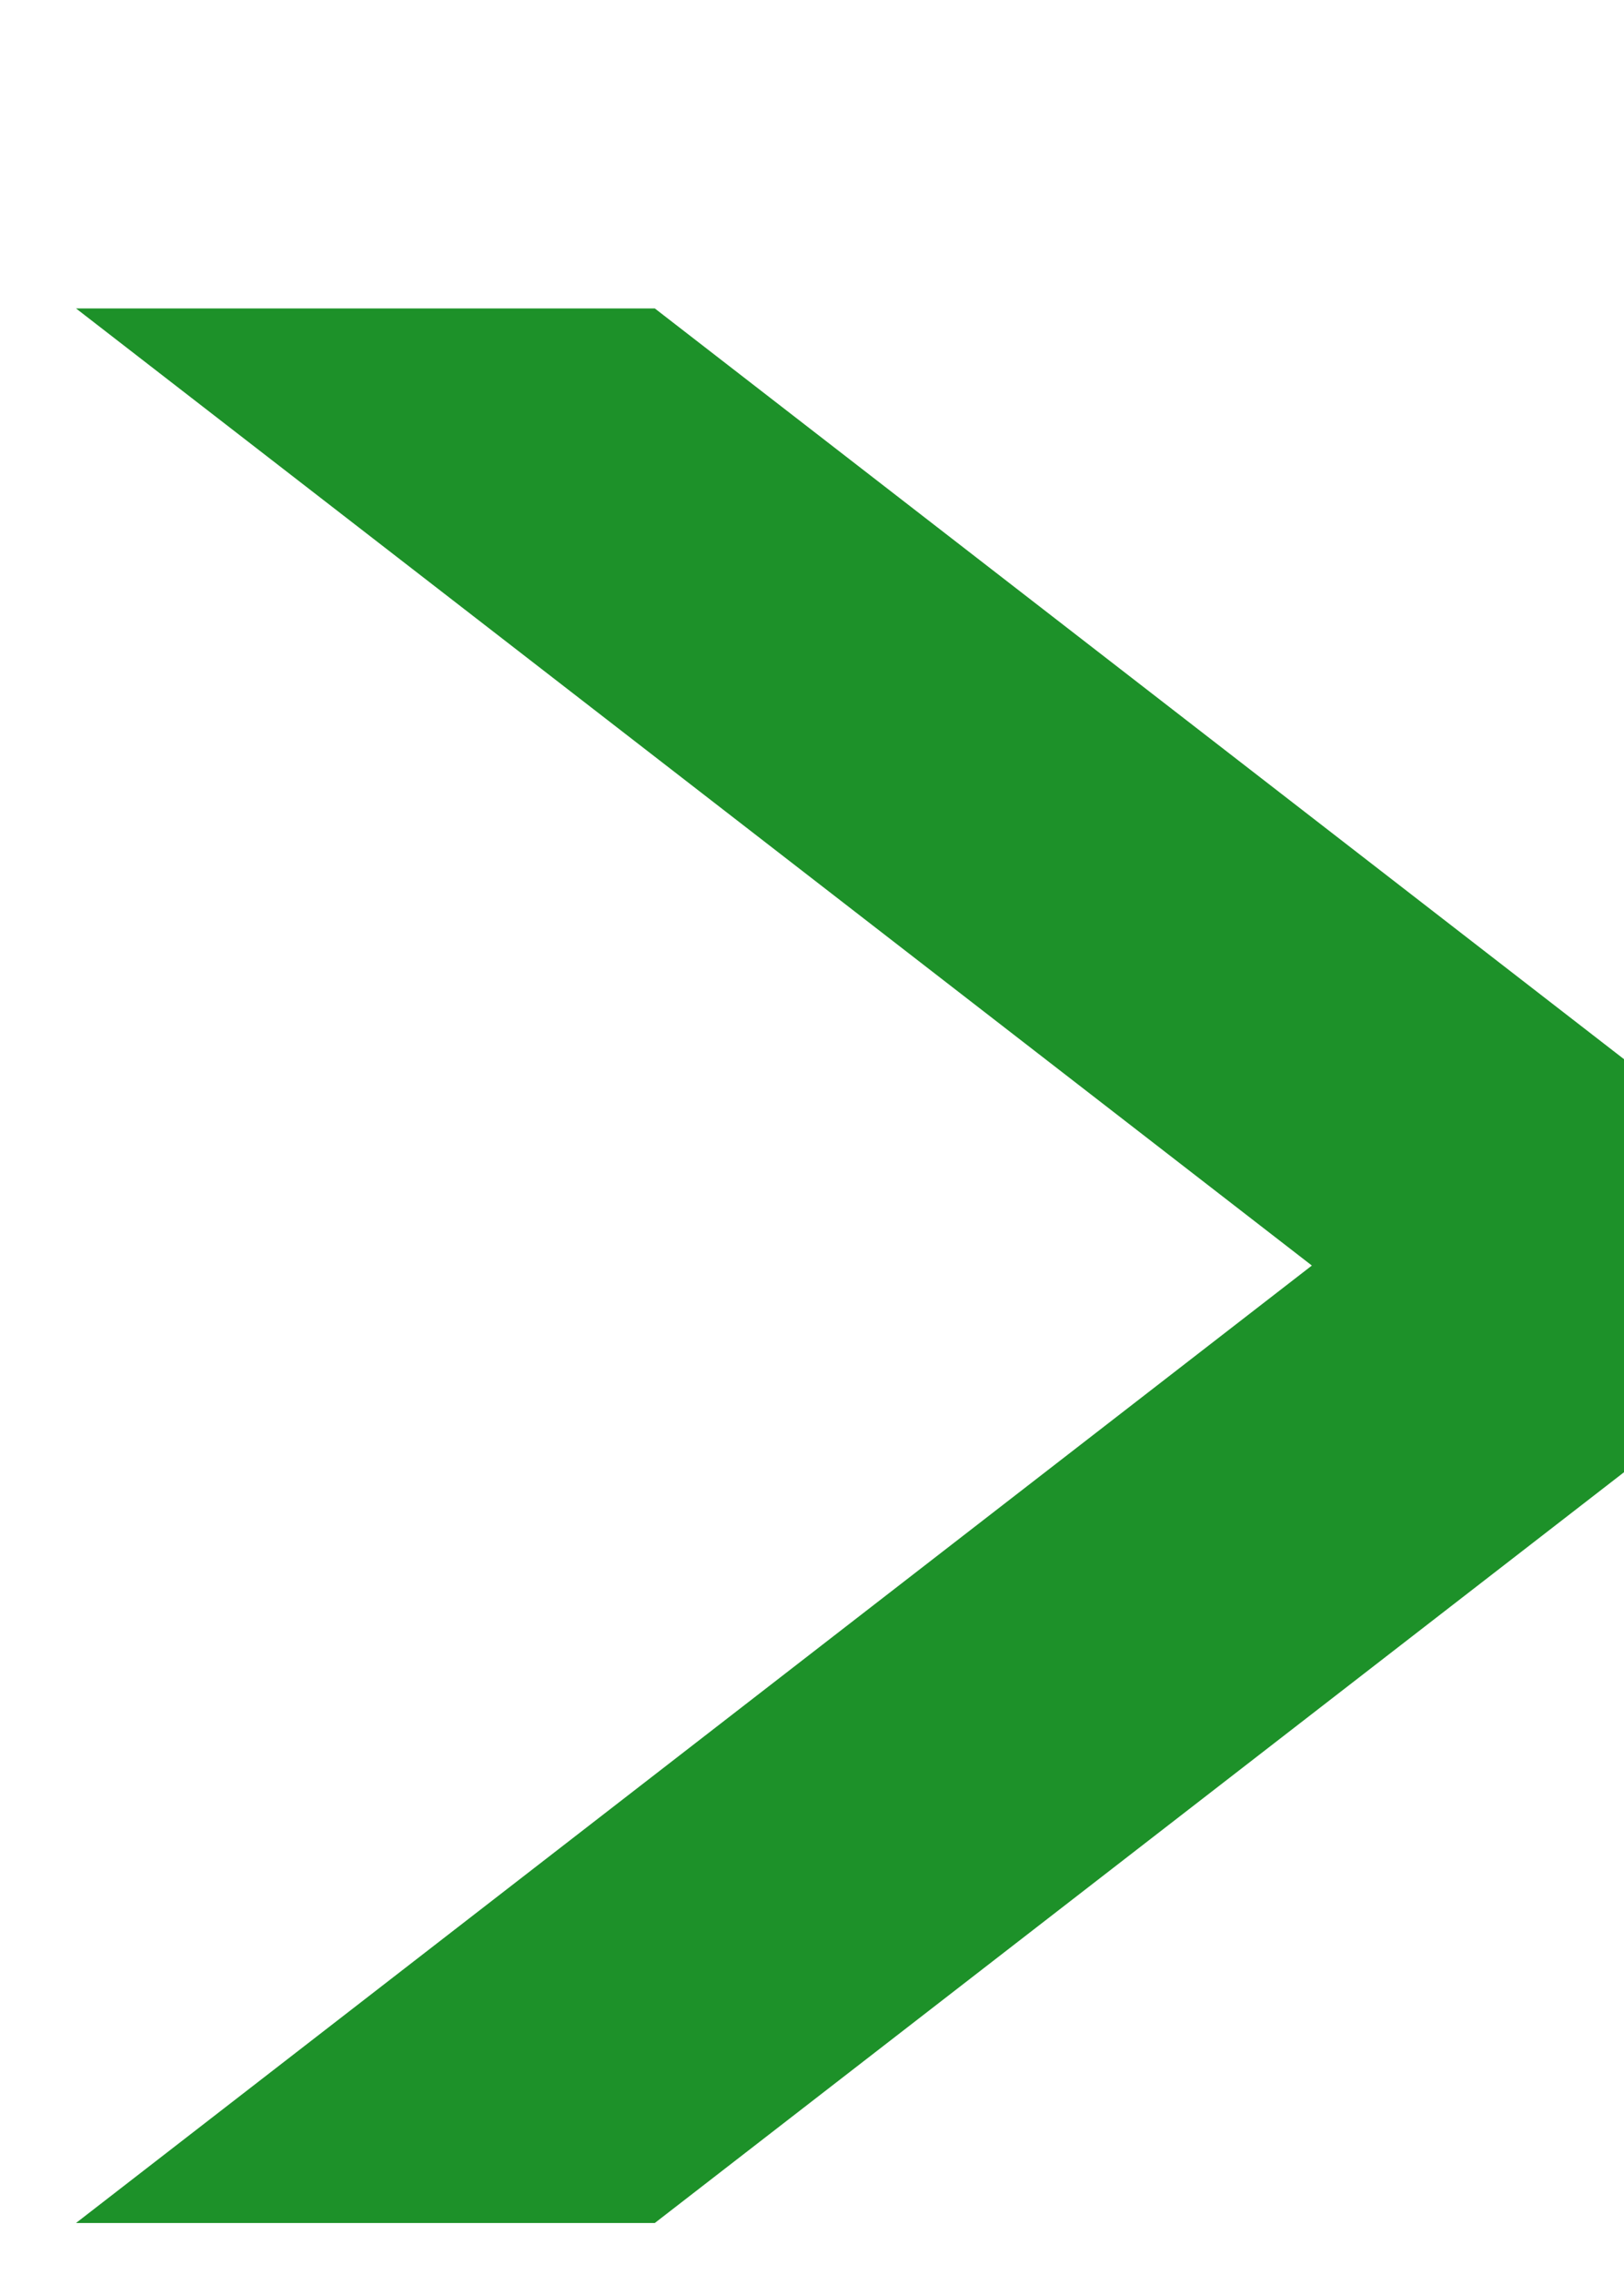
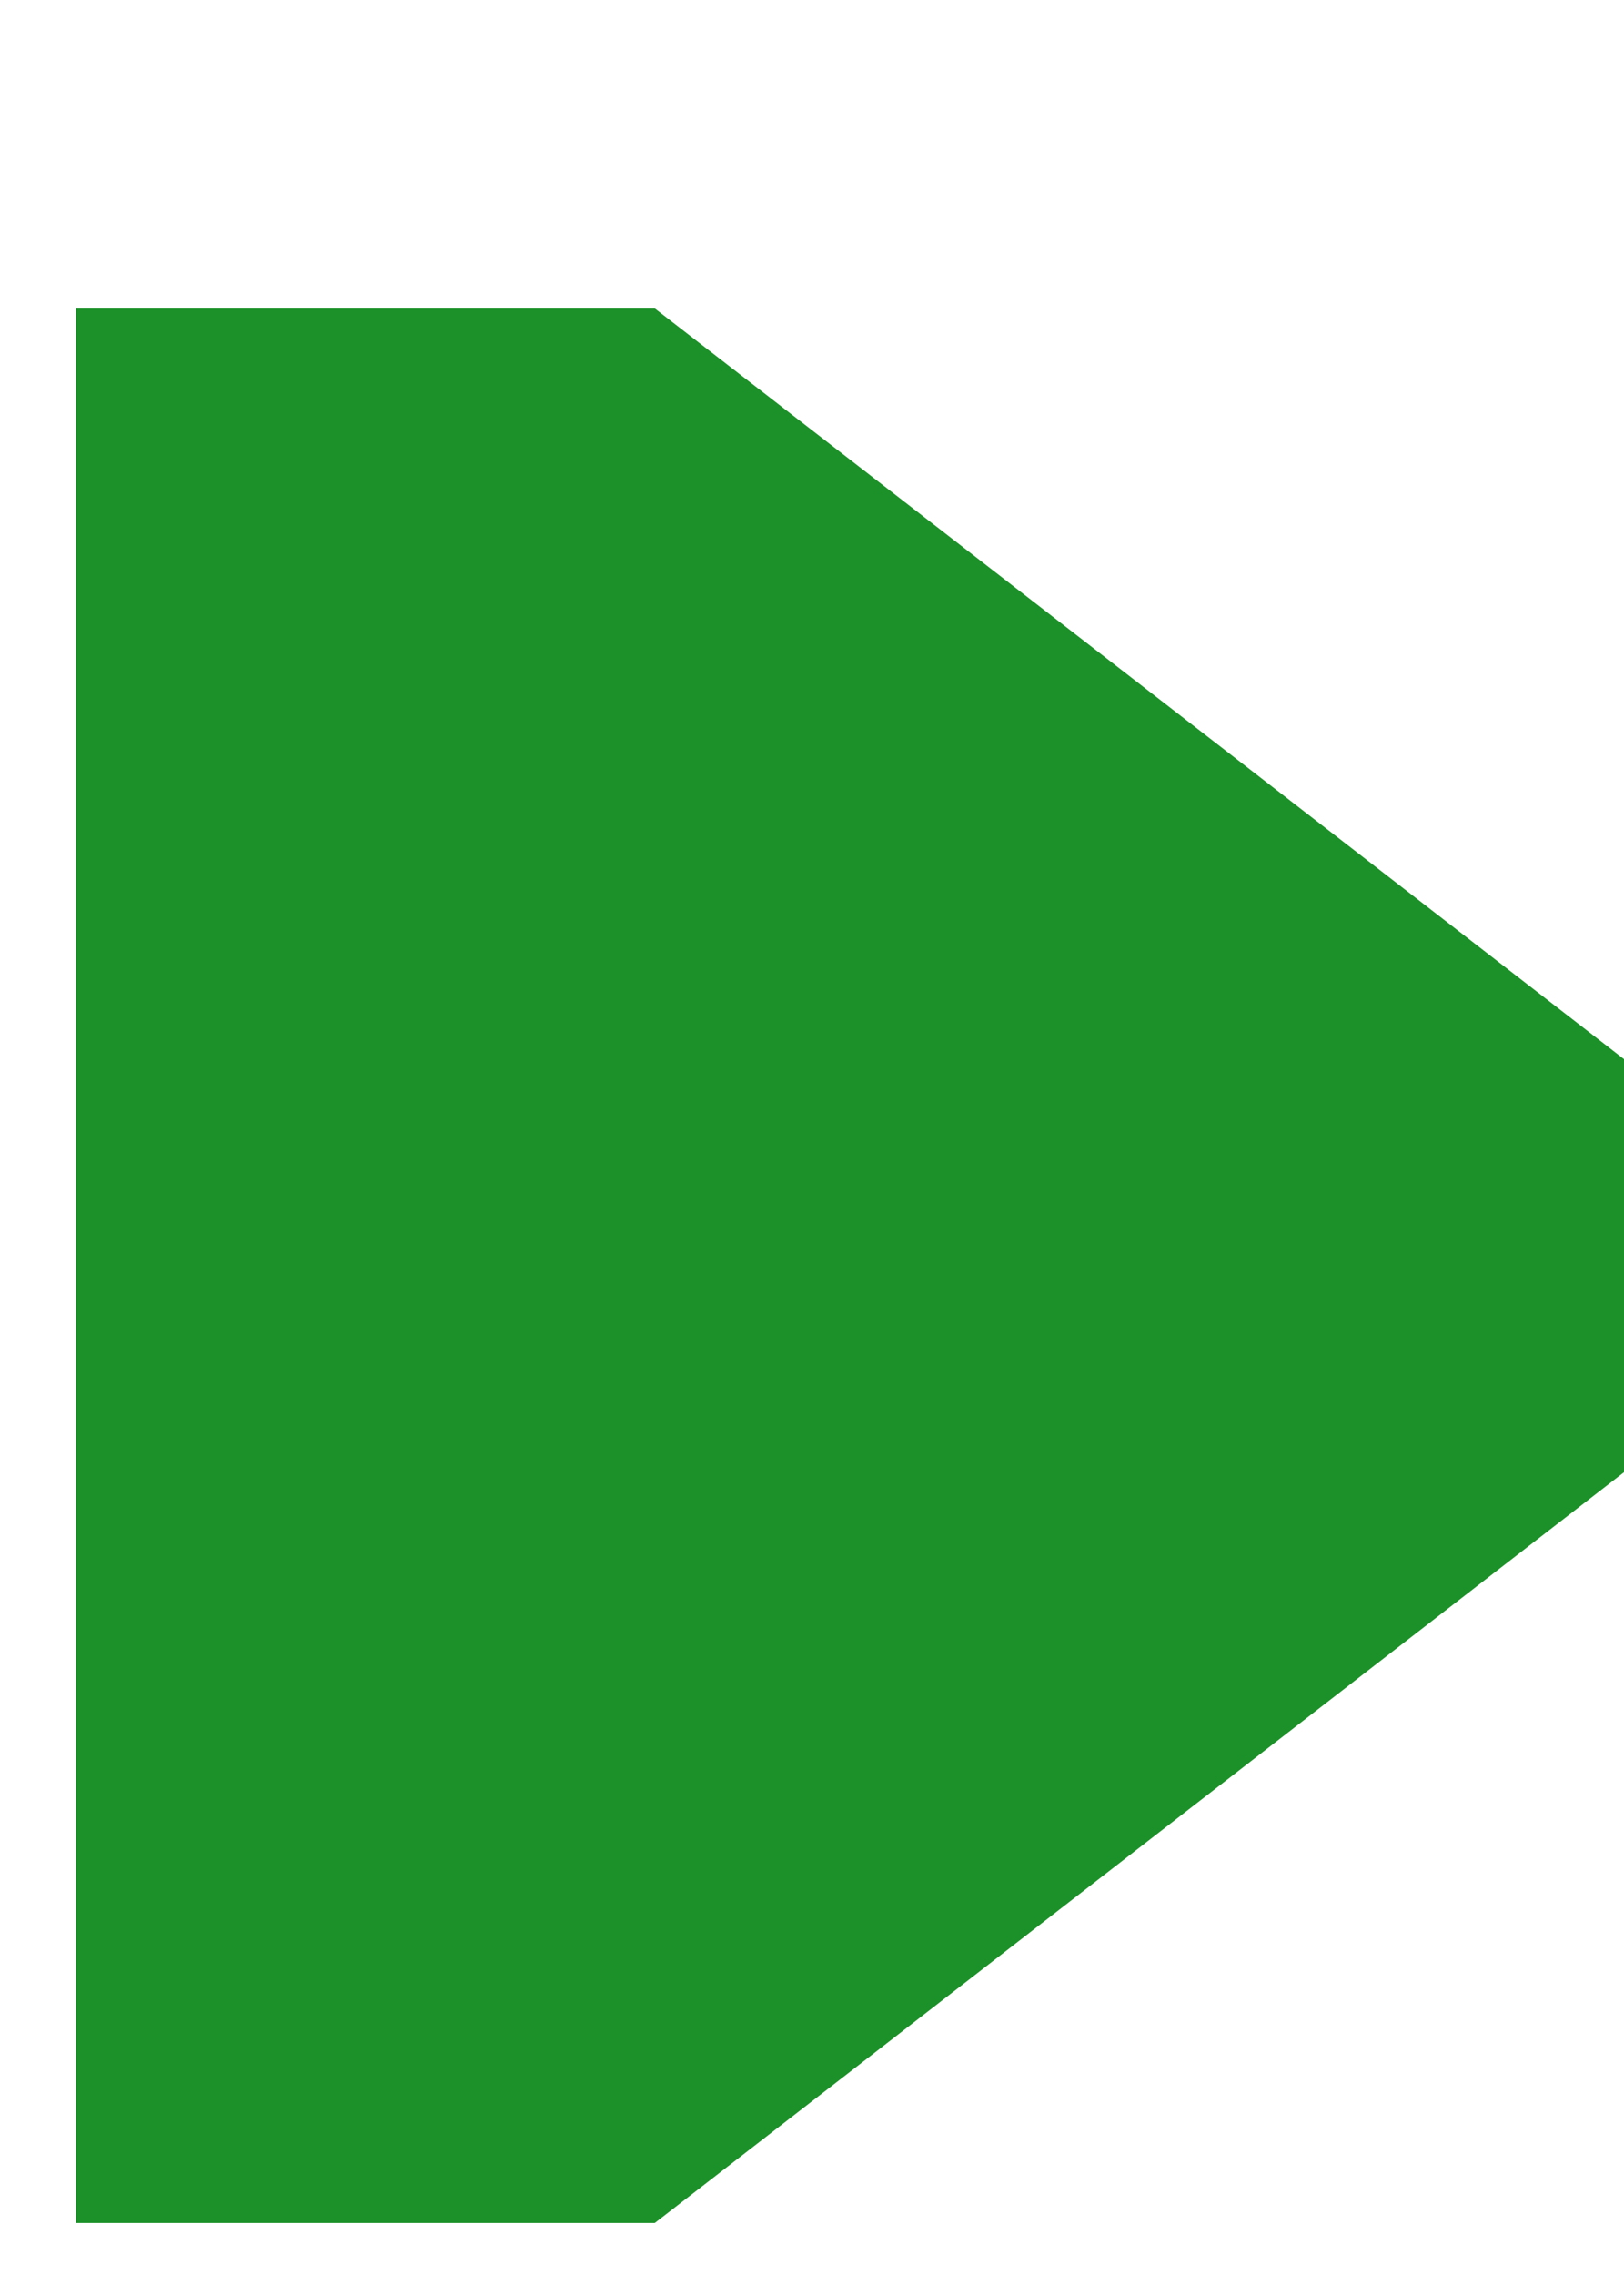
<svg xmlns="http://www.w3.org/2000/svg" width="5" height="7" viewBox="0 0 5 7" fill="none">
-   <path d="M0.234 0.949H2.016L5 3.259V4.53L2.016 6.84H0.234L4.039 3.894L0.234 0.949Z" fill="#1D9129" />
+   <path d="M0.234 0.949H2.016L5 3.259V4.53L2.016 6.84H0.234L0.234 0.949Z" fill="#1D9129" />
</svg>